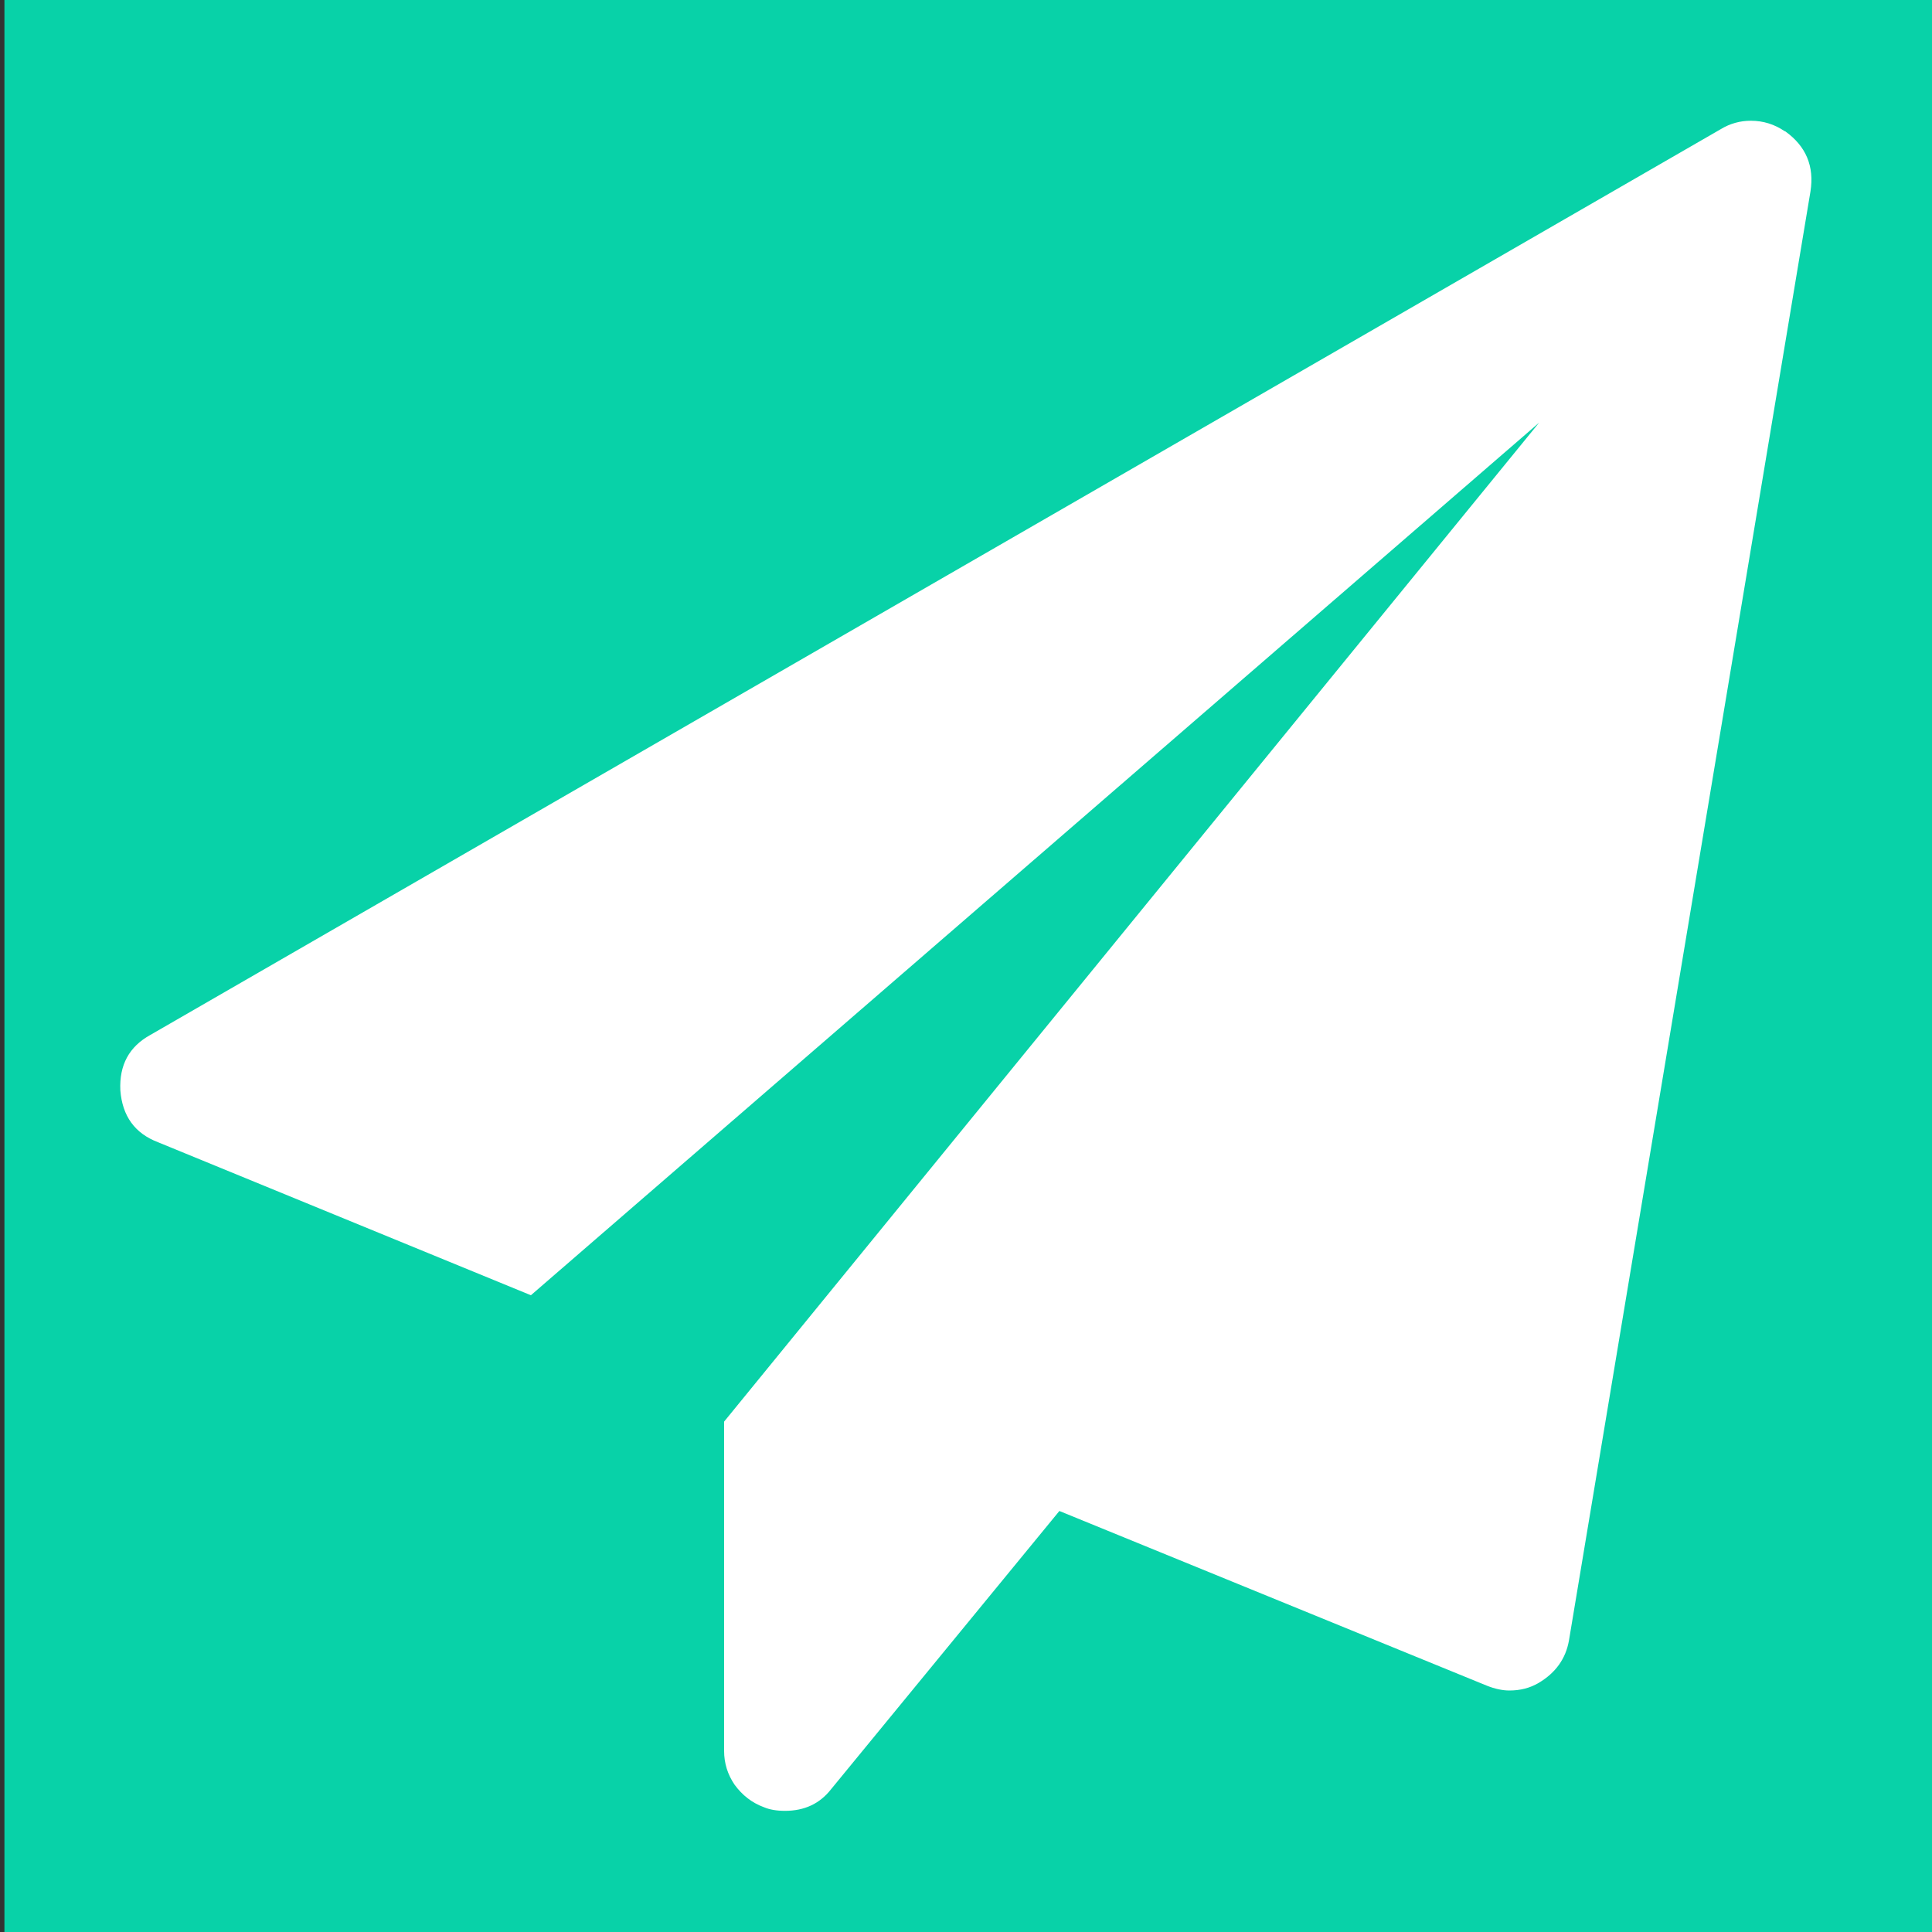
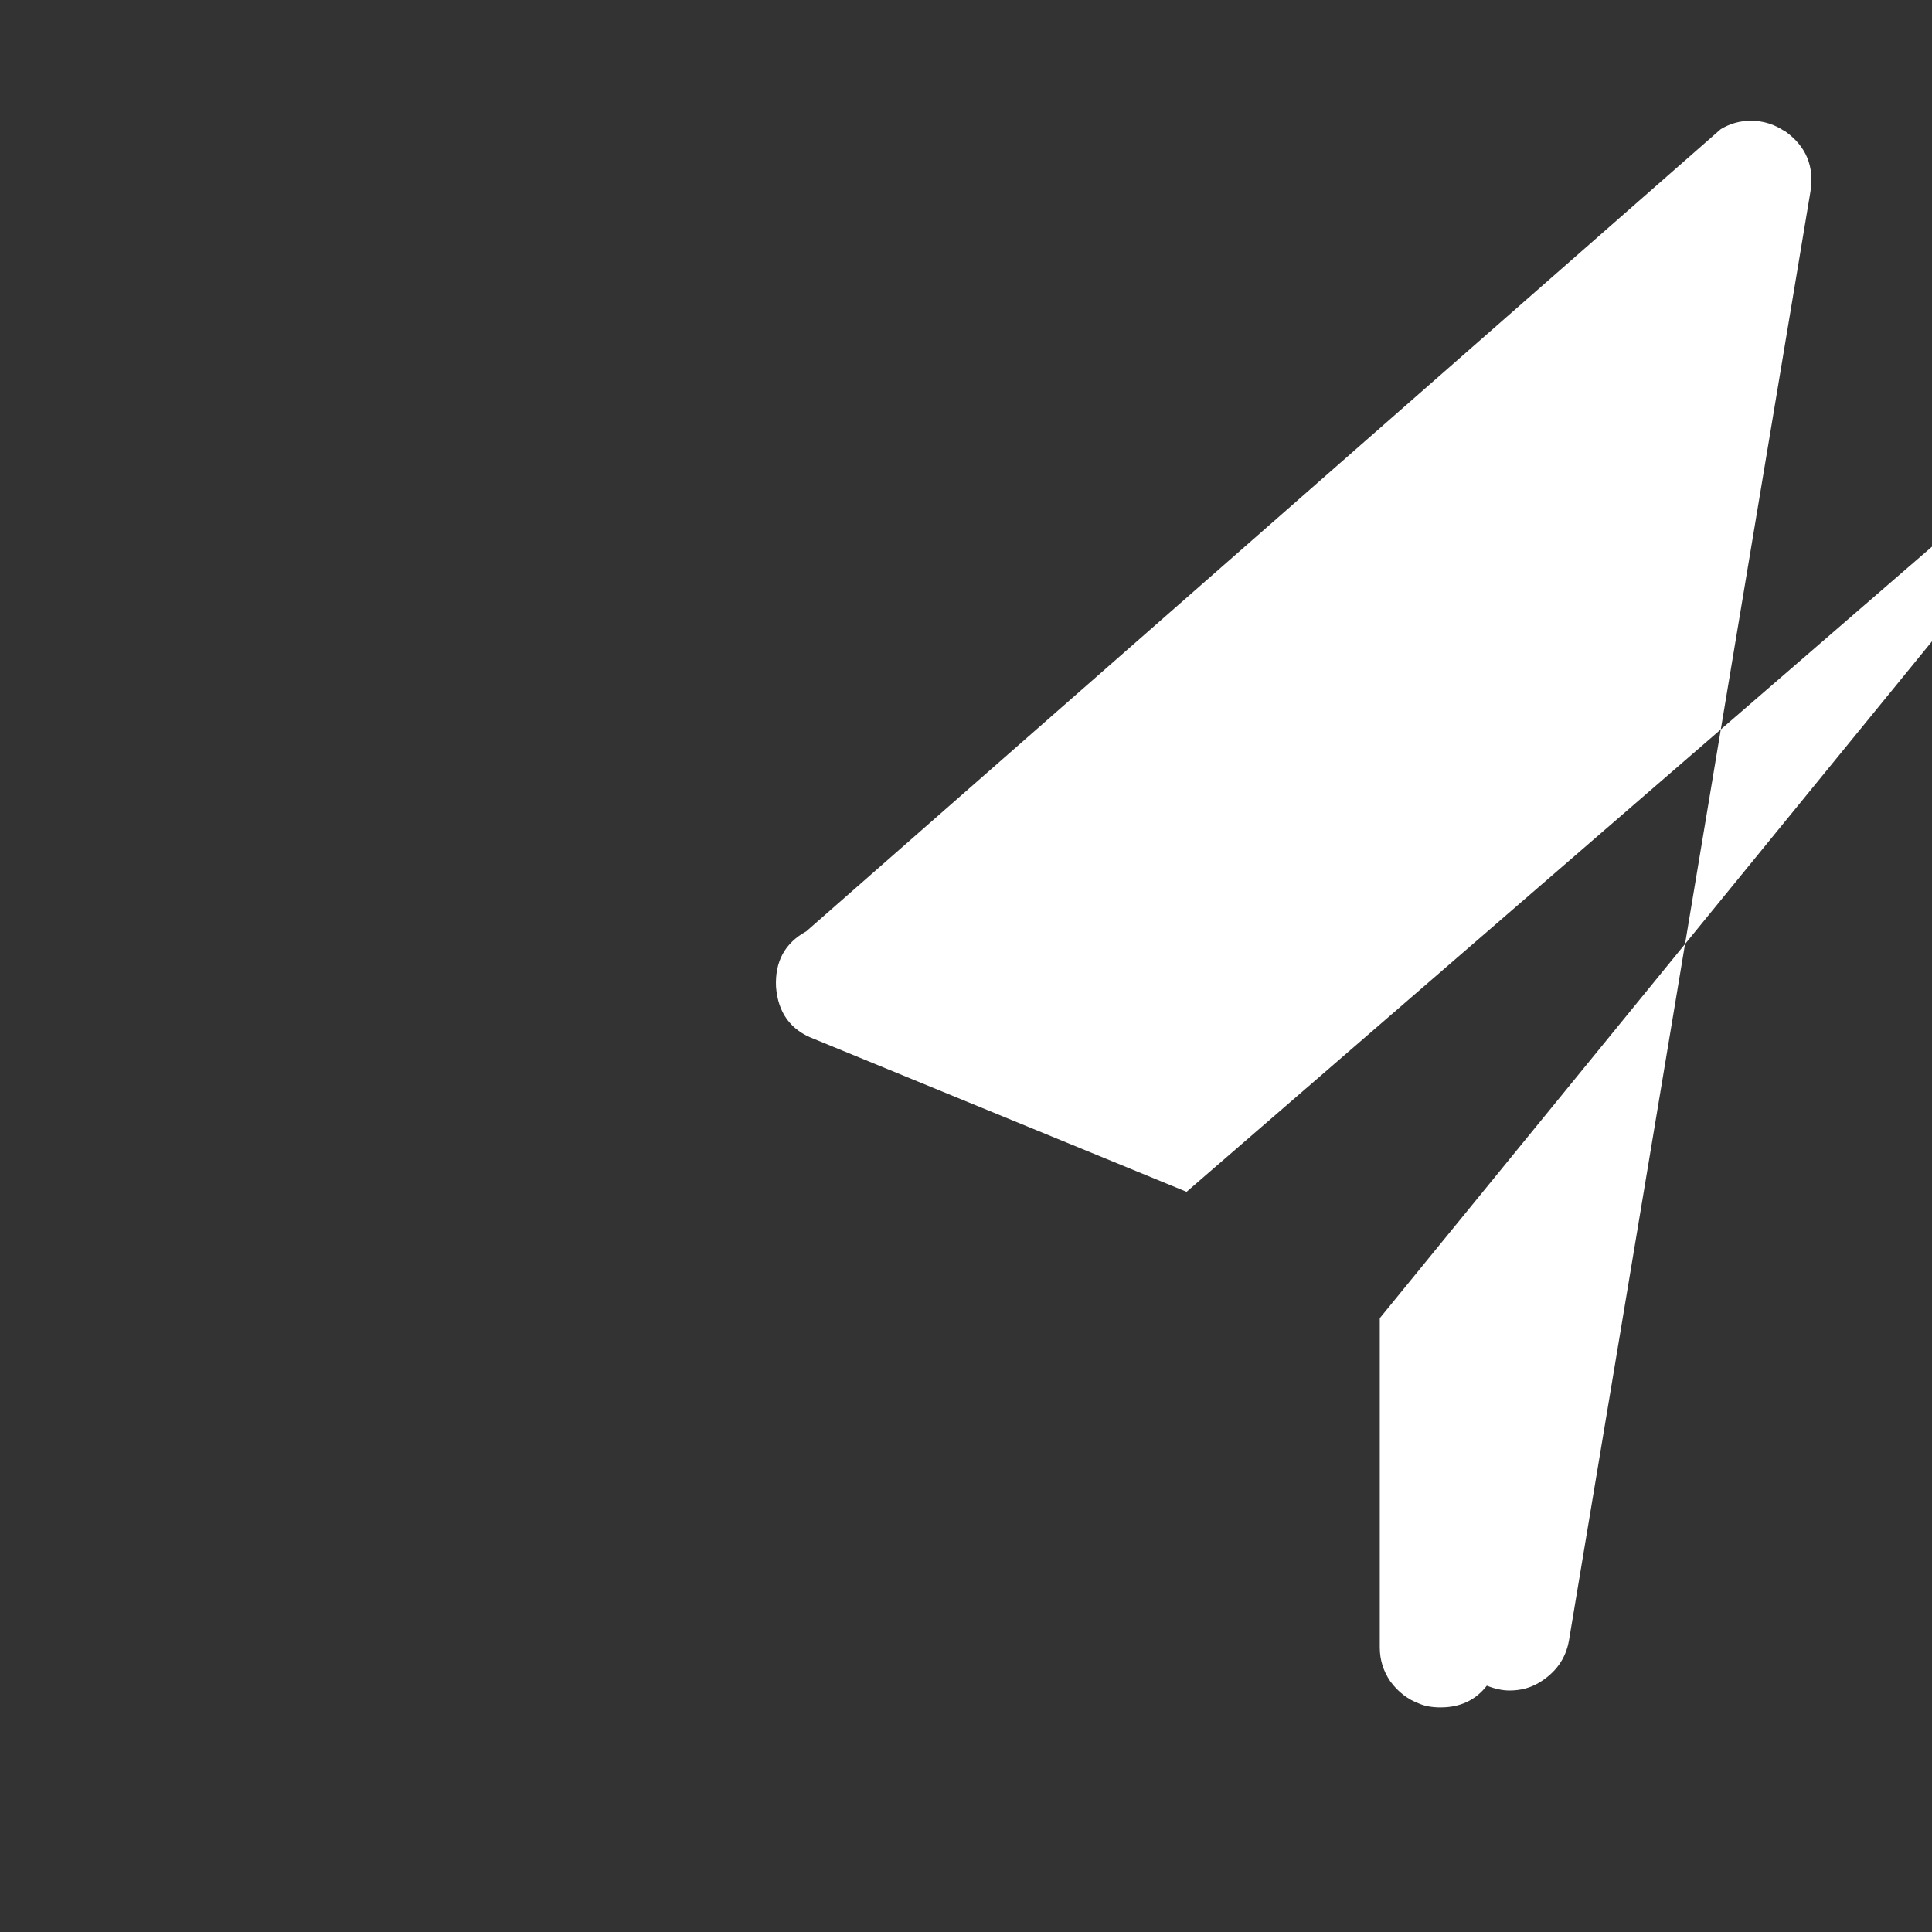
<svg xmlns="http://www.w3.org/2000/svg" id="Calque_1" data-name="Calque 1" viewBox="0 0 48 48">
  <rect x="0" y="0" width="48" height="48" fill="#333333" stroke="none" />
-   <rect x=".11" y="0" width="48" height="48" style="fill: #08d2a8; stroke-width: 0px;" />
-   <path d="m44.35,3.26c.52.37.73.87.63,1.5l-6,36c-.08.45-.33.8-.75,1.05-.22.13-.46.19-.73.19-.17,0-.36-.04-.56-.12l-10.62-4.34-5.67,6.91c-.28.36-.66.54-1.15.54-.2,0-.38-.03-.52-.09-.3-.11-.54-.3-.73-.56-.17-.25-.26-.53-.26-.84v-8.18l20.25-24.82-25.05,21.68-9.26-3.8c-.58-.22-.89-.65-.94-1.29-.03-.63.22-1.09.75-1.38L42.75,3.21c.23-.14.48-.21.75-.21.31,0,.59.09.84.26h0Z" style="fill: #fff; stroke-width: 0px;" />
+   <path d="m44.35,3.26c.52.37.73.87.63,1.5l-6,36c-.08.45-.33.8-.75,1.05-.22.13-.46.19-.73.19-.17,0-.36-.04-.56-.12c-.28.36-.66.54-1.15.54-.2,0-.38-.03-.52-.09-.3-.11-.54-.3-.73-.56-.17-.25-.26-.53-.26-.84v-8.18l20.25-24.82-25.05,21.68-9.26-3.8c-.58-.22-.89-.65-.94-1.29-.03-.63.22-1.09.75-1.38L42.75,3.21c.23-.14.48-.21.75-.21.31,0,.59.09.84.26h0Z" style="fill: #fff; stroke-width: 0px;" />
</svg>